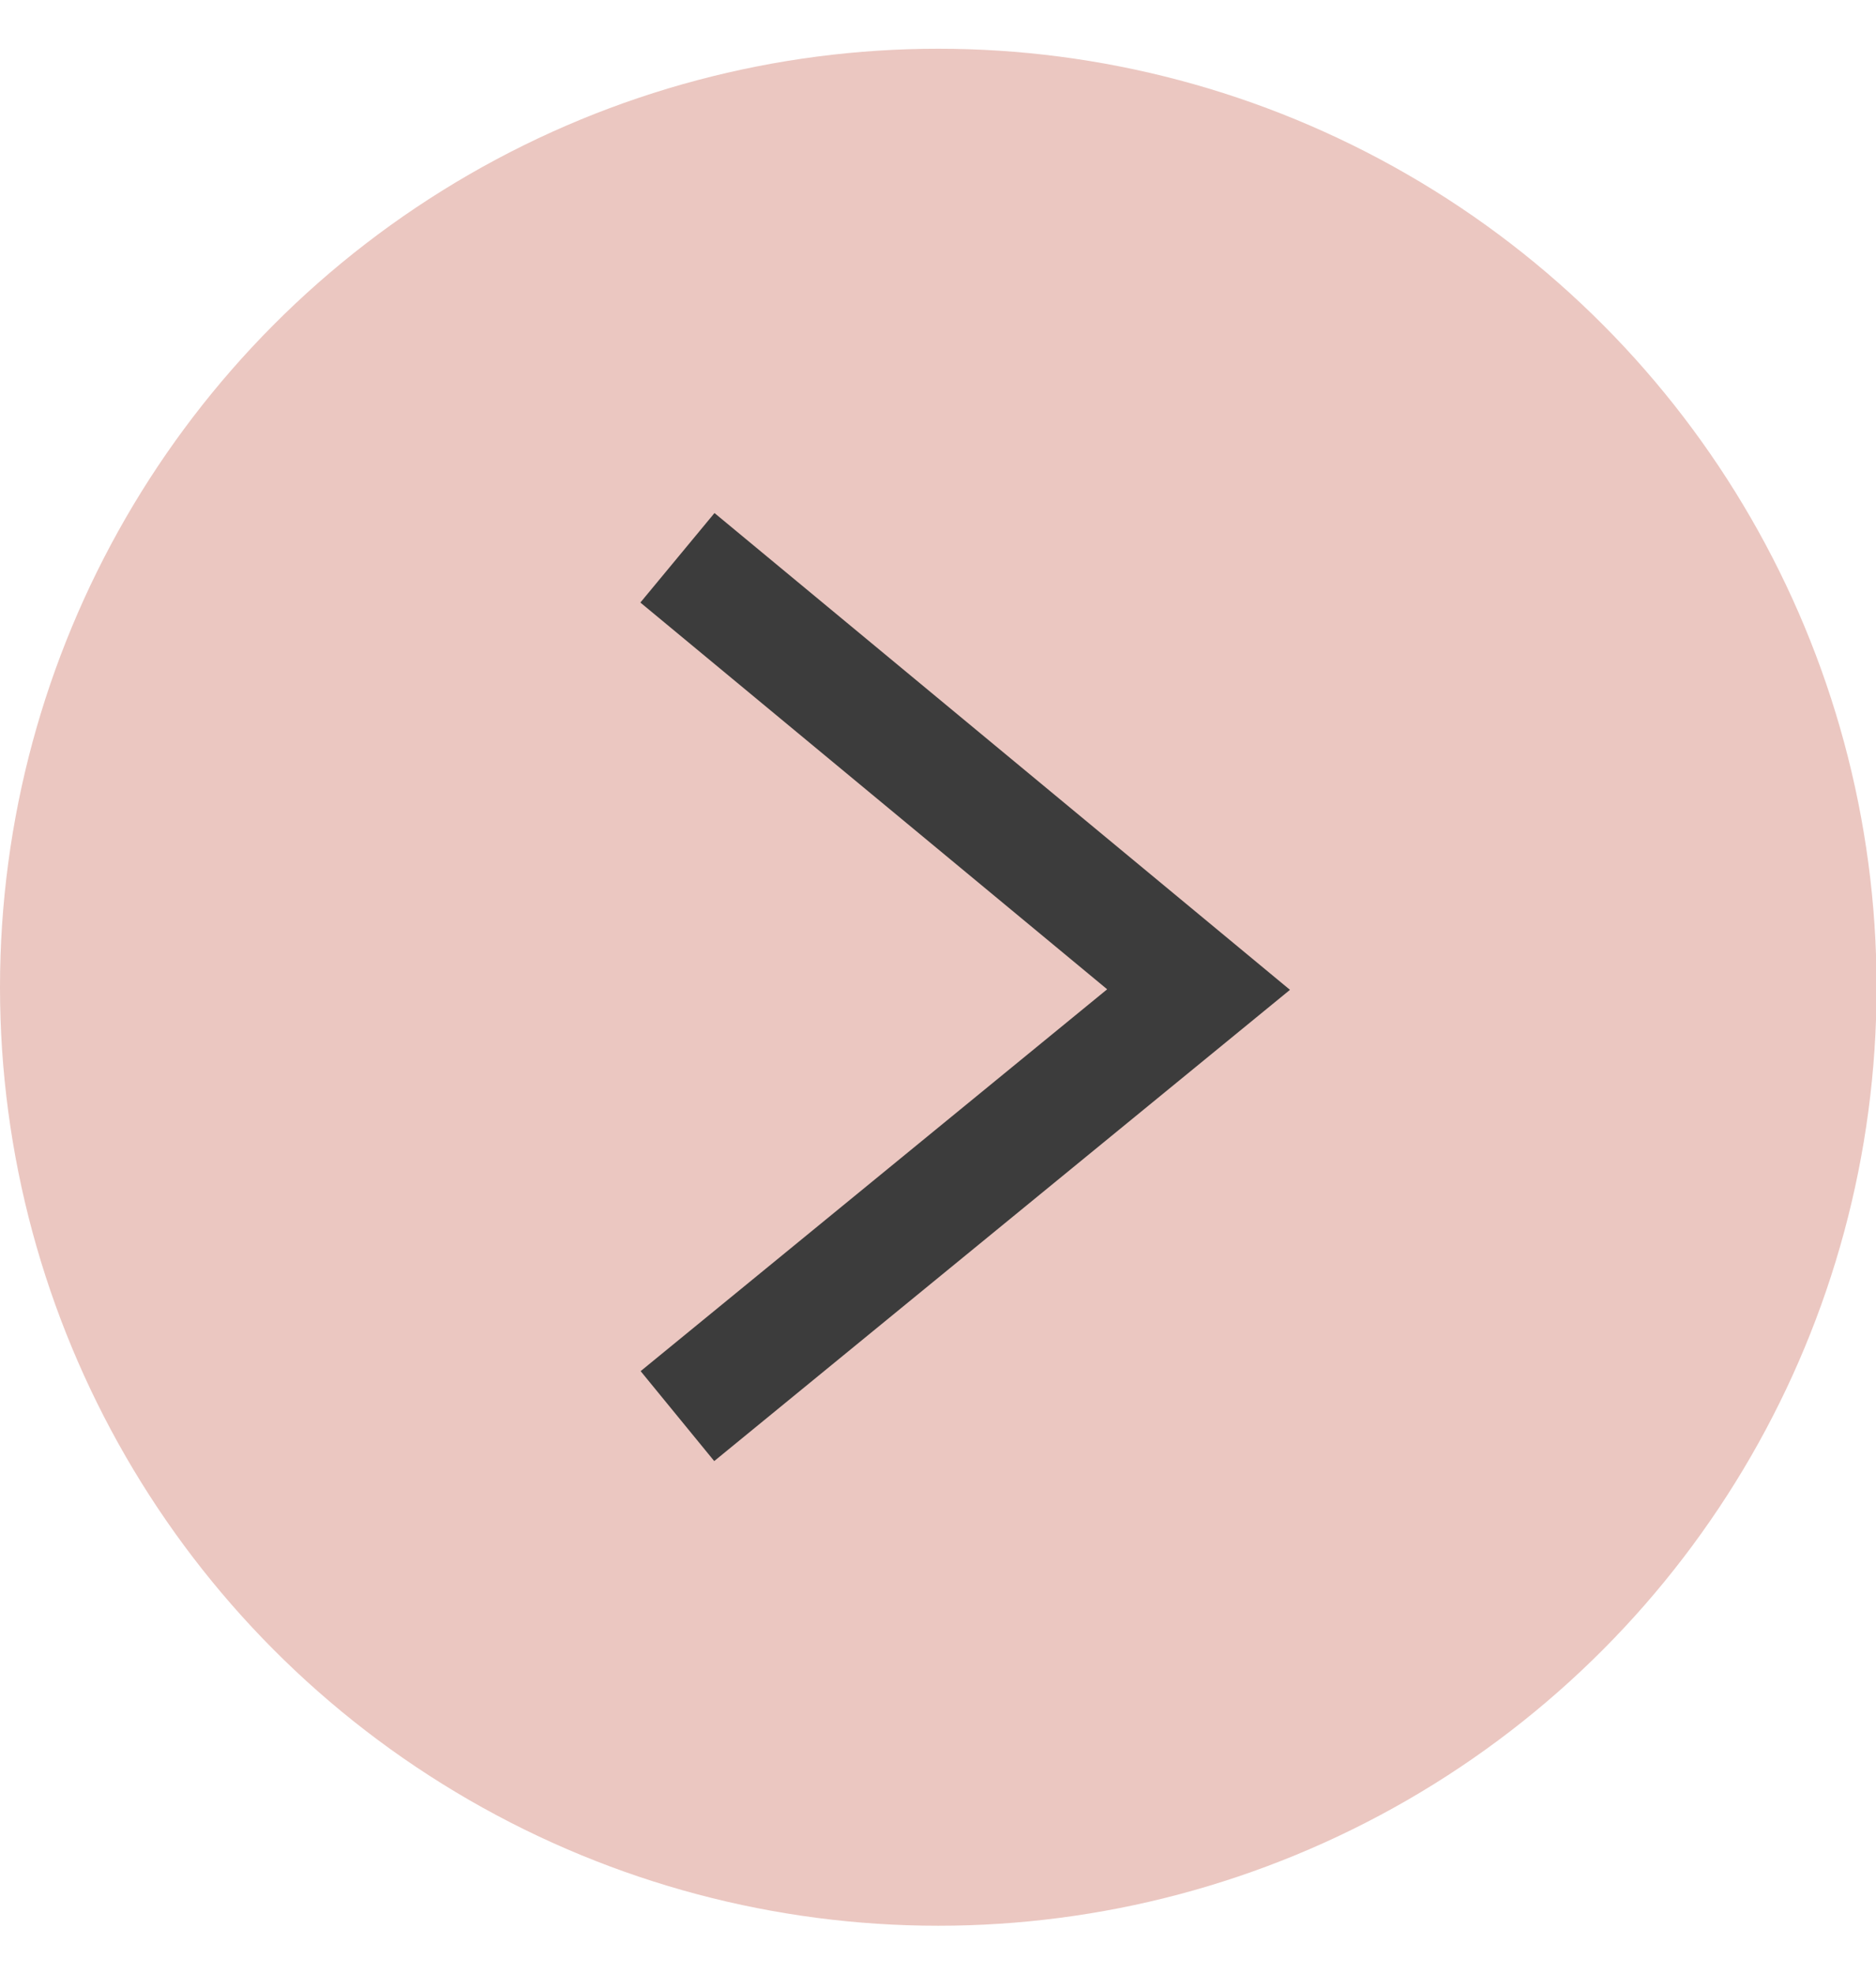
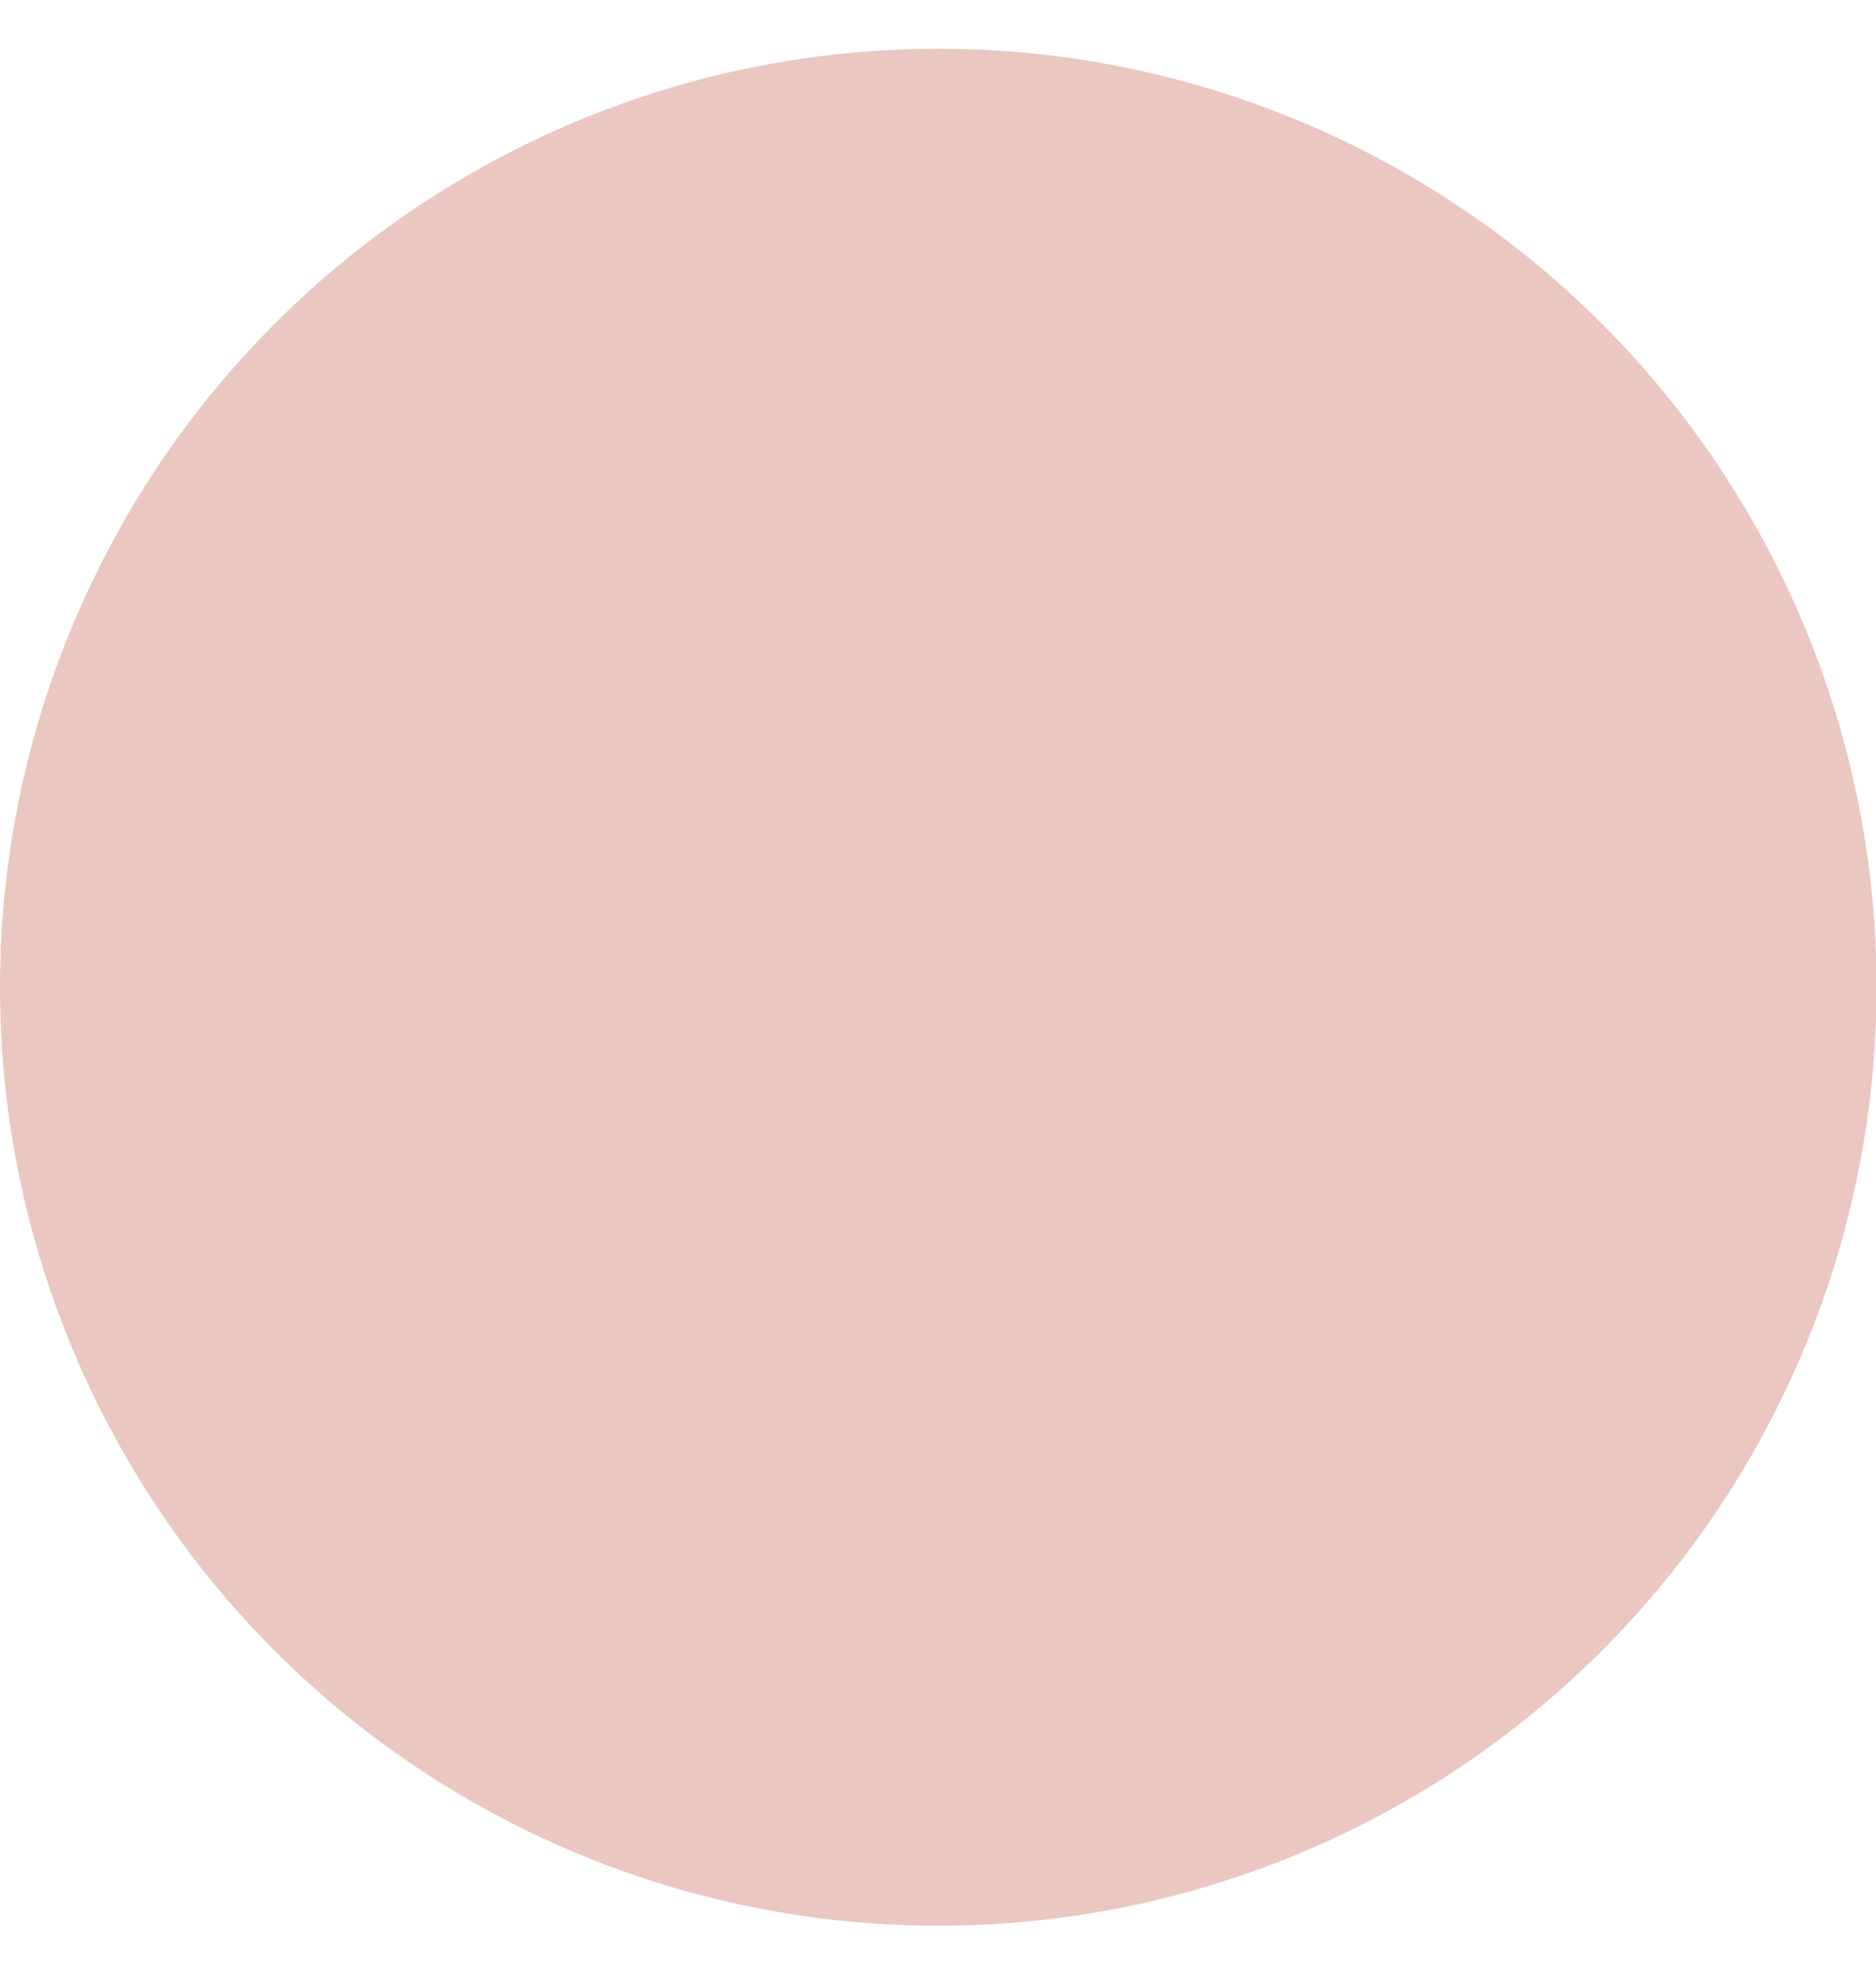
<svg xmlns="http://www.w3.org/2000/svg" id="Layer_1" width="19.25px" height="20.25px" viewBox="0 0 32.29 32.29">
  <defs>
    <style>.cls-1{fill:none;stroke:#3c3c3c;stroke-miterlimit:10;stroke-width:2px;}.cls-2{fill:#ebc7c1;}</style>
  </defs>
  <circle class="cls-2" cx="16.15" cy="16.15" r="16.15" />
-   <polyline class="cls-1" points="11.66 8.76 20.63 16.19 11.66 23.53" />
</svg>